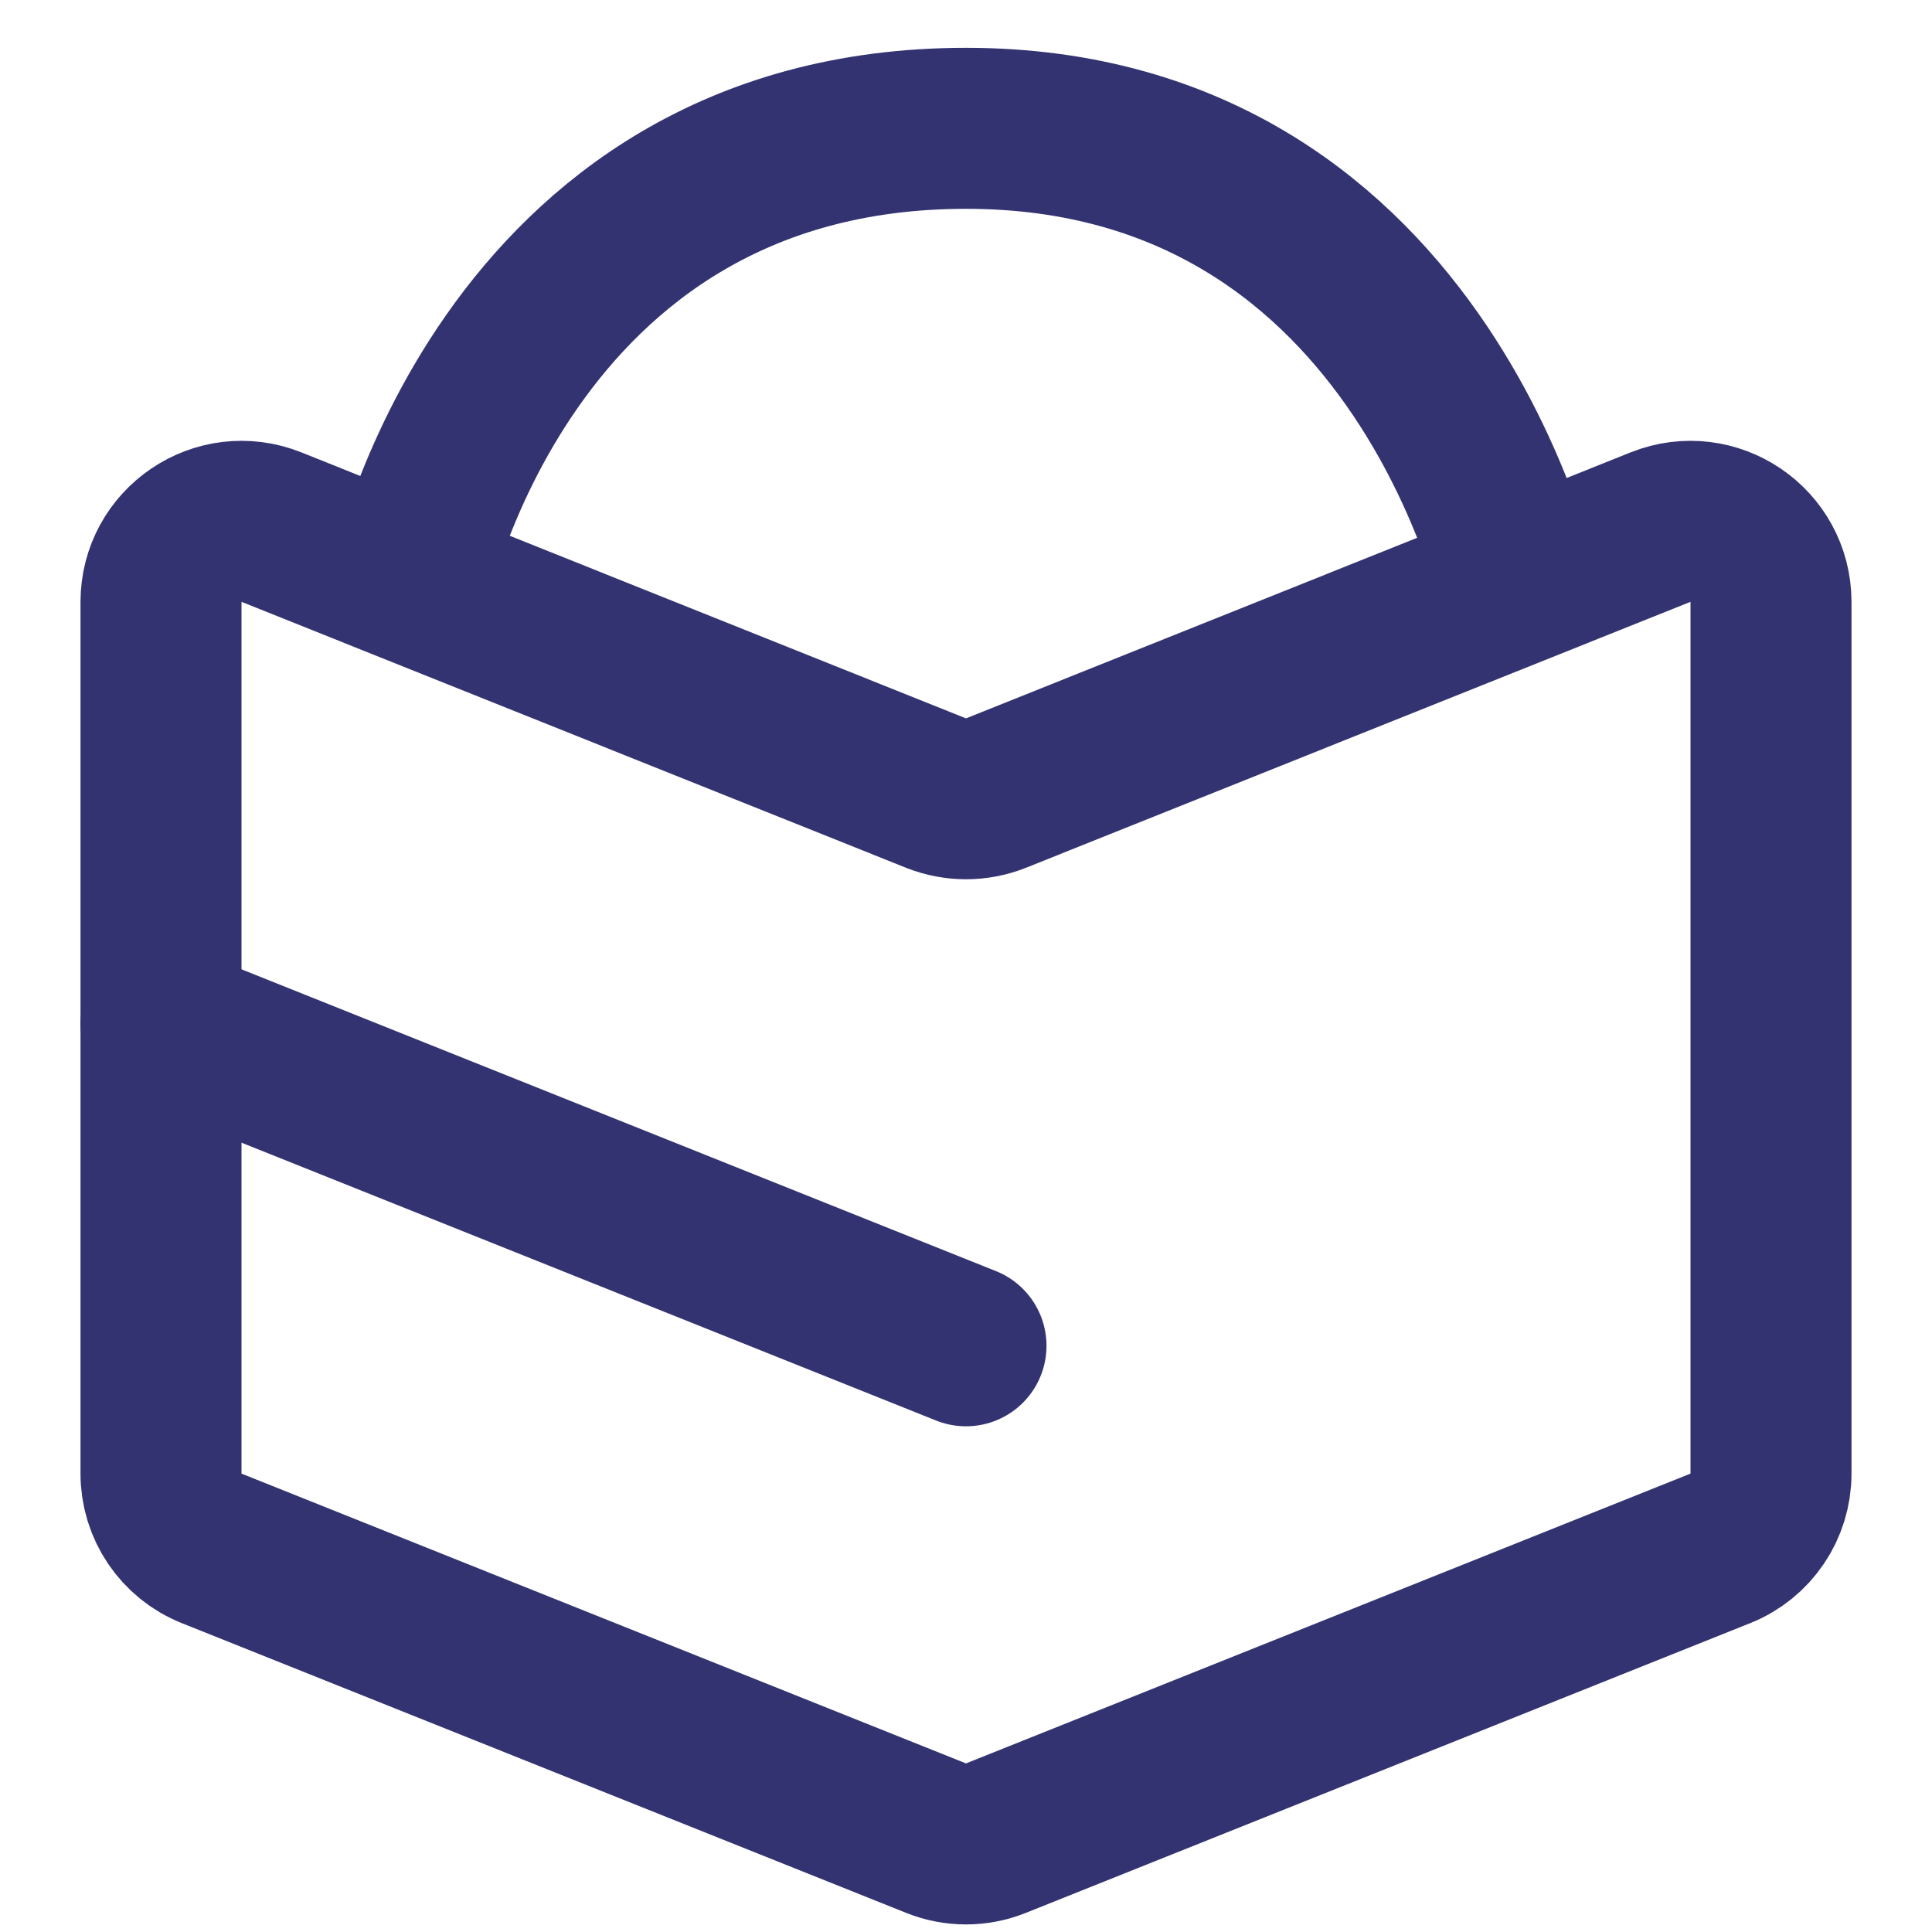
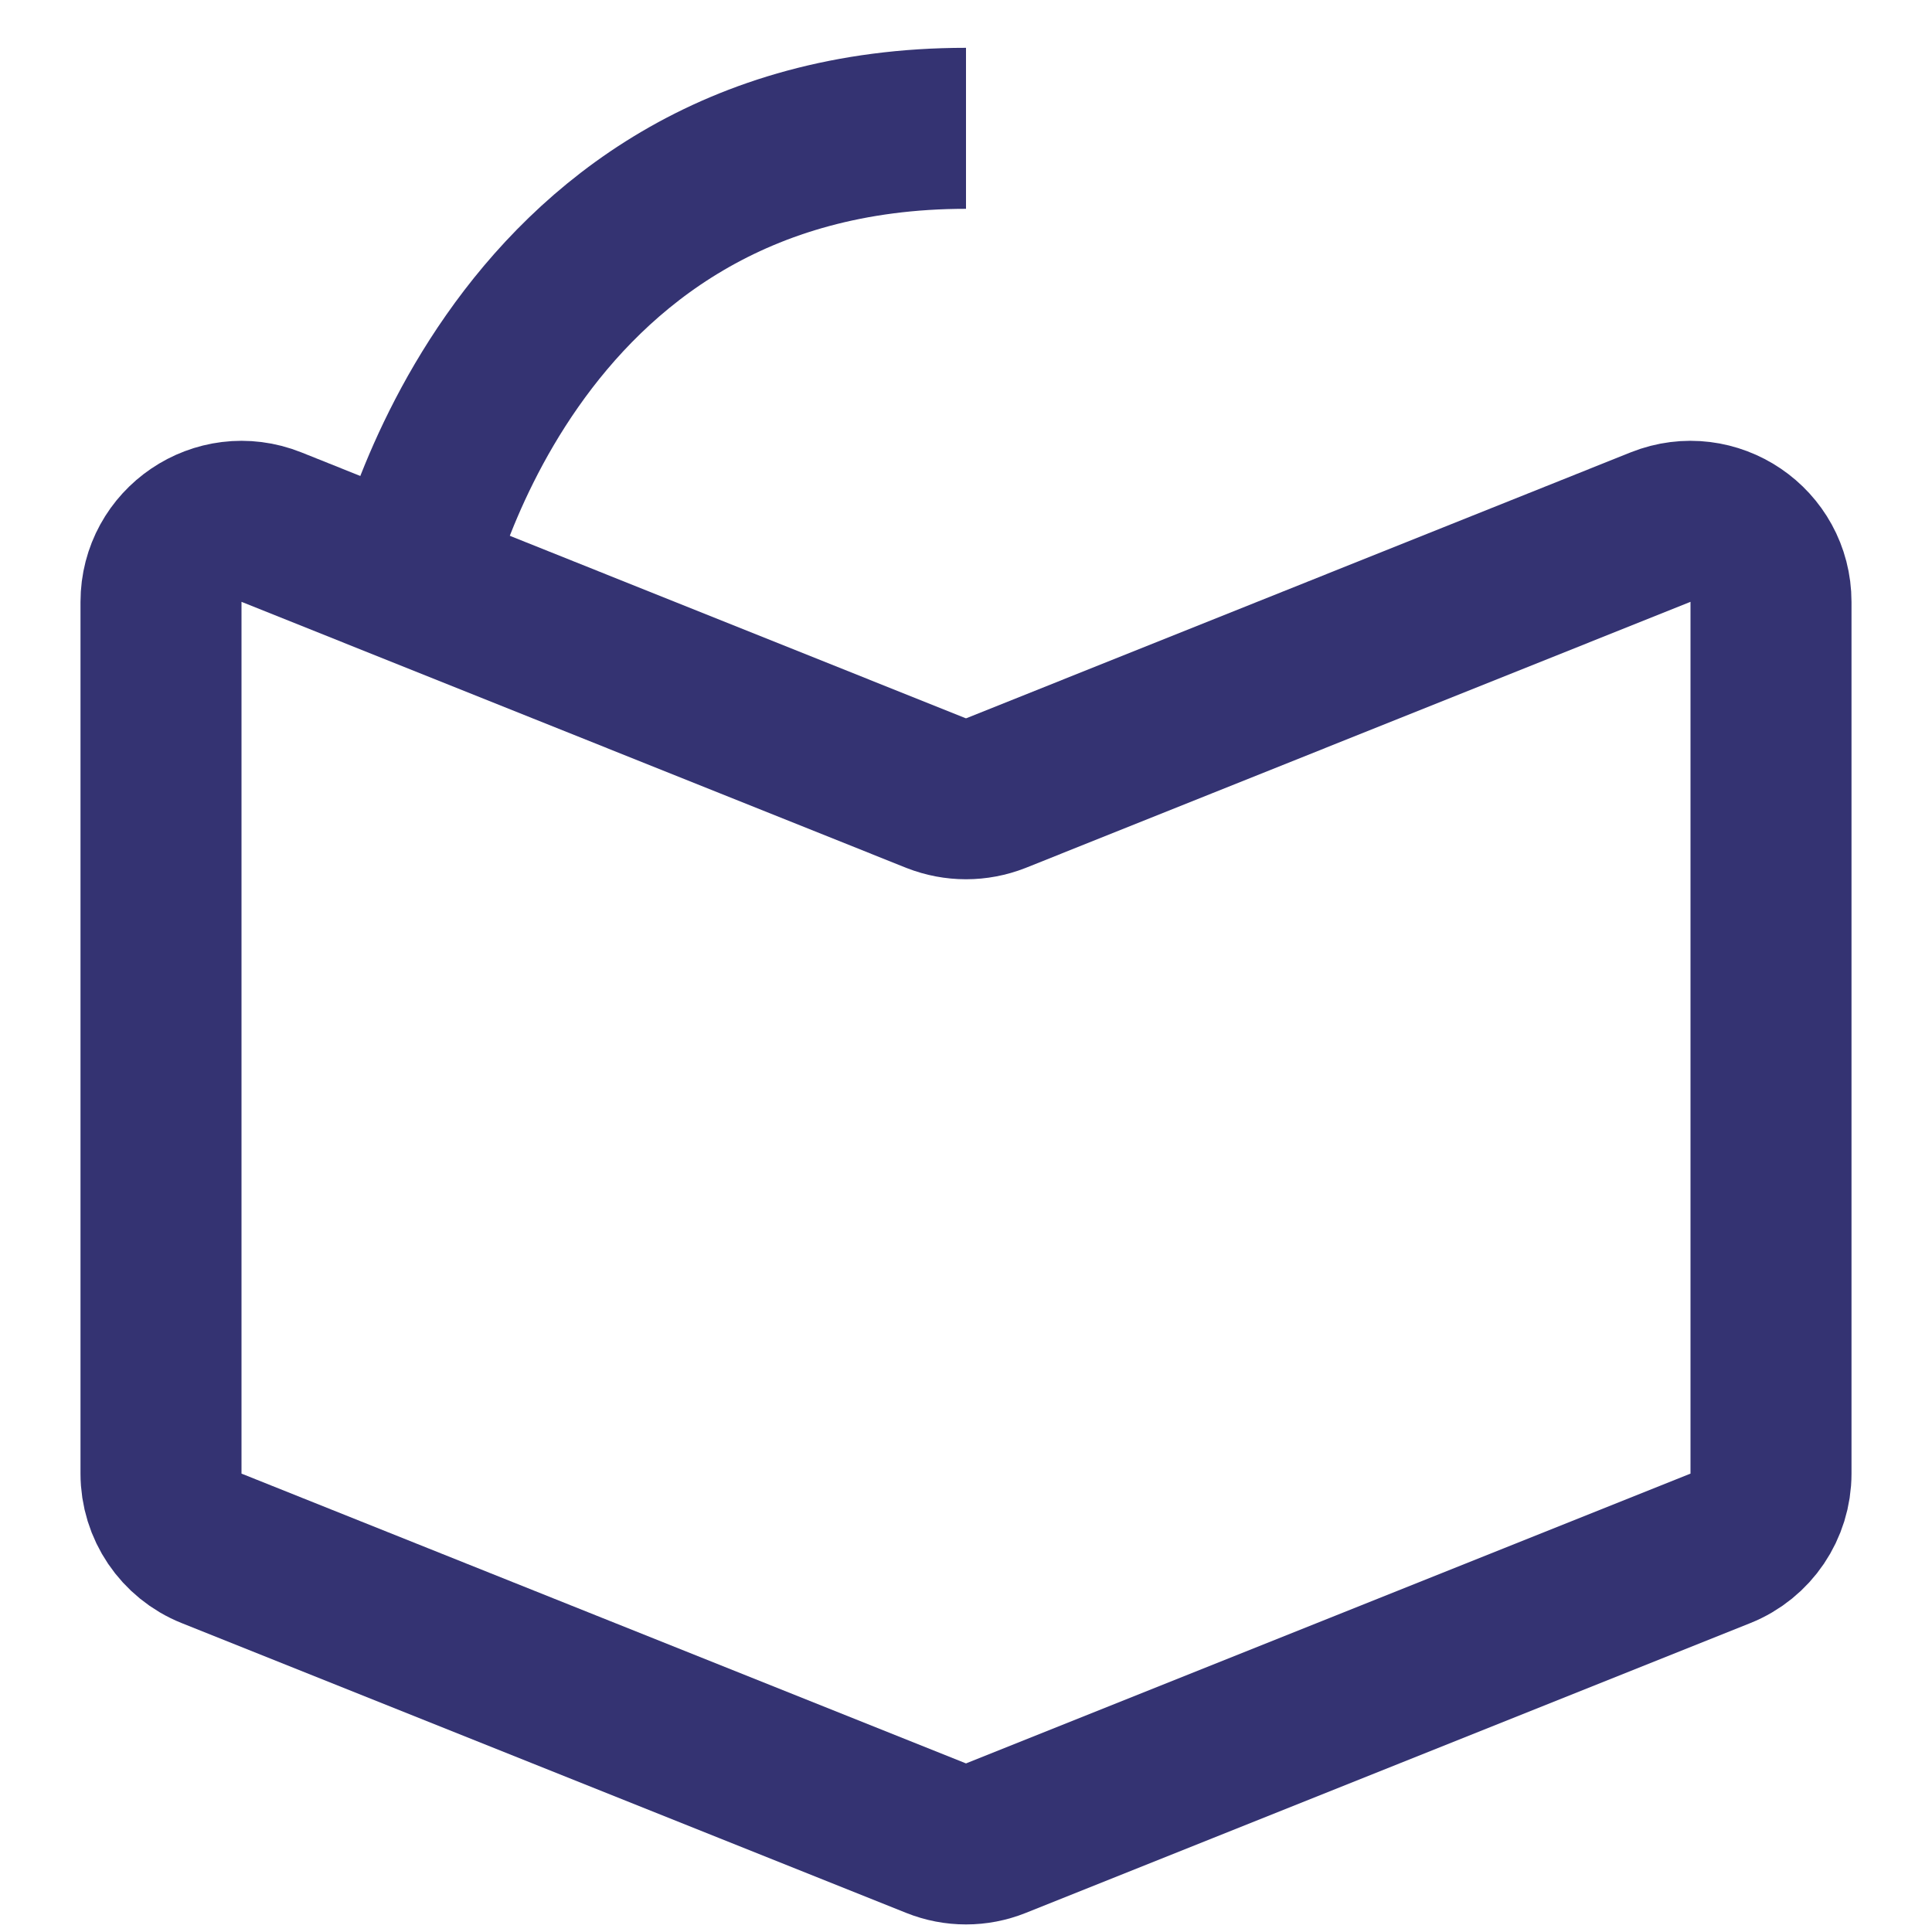
<svg xmlns="http://www.w3.org/2000/svg" width="12" height="12" viewBox="0 0 12 12" fill="none">
  <g clip-path="url(#clip0_4499_32961)">
    <path d="M1 3.739C1 3.385 1.357 3.143 1.686 3.274L5.814 4.926C5.934 4.973 6.066 4.973 6.186 4.926L10.314 3.274C10.643 3.143 11 3.385 11 3.739V9.153C11 9.357 10.876 9.541 10.686 9.617L6.186 11.417C6.066 11.465 5.934 11.465 5.814 11.417L1.314 9.617C1.124 9.541 1 9.357 1 9.153V3.739Z" stroke="#343372" stroke-linejoin="round" />
-     <path d="M1 6.359L6 8.359" stroke="#343372" stroke-linecap="round" stroke-linejoin="round" />
-     <path d="M2.531 3.688C2.531 3.688 3.109 0.797 6 0.797C8.891 0.797 9.469 3.803 9.469 3.803" stroke="#343372" />
+     <path d="M2.531 3.688C2.531 3.688 3.109 0.797 6 0.797" stroke="#343372" />
  </g>
  <defs>
    <clipPath id="clip0_4499_32961">
      <rect width="12" height="12" fill="white" />
    </clipPath>
  </defs>
</svg>